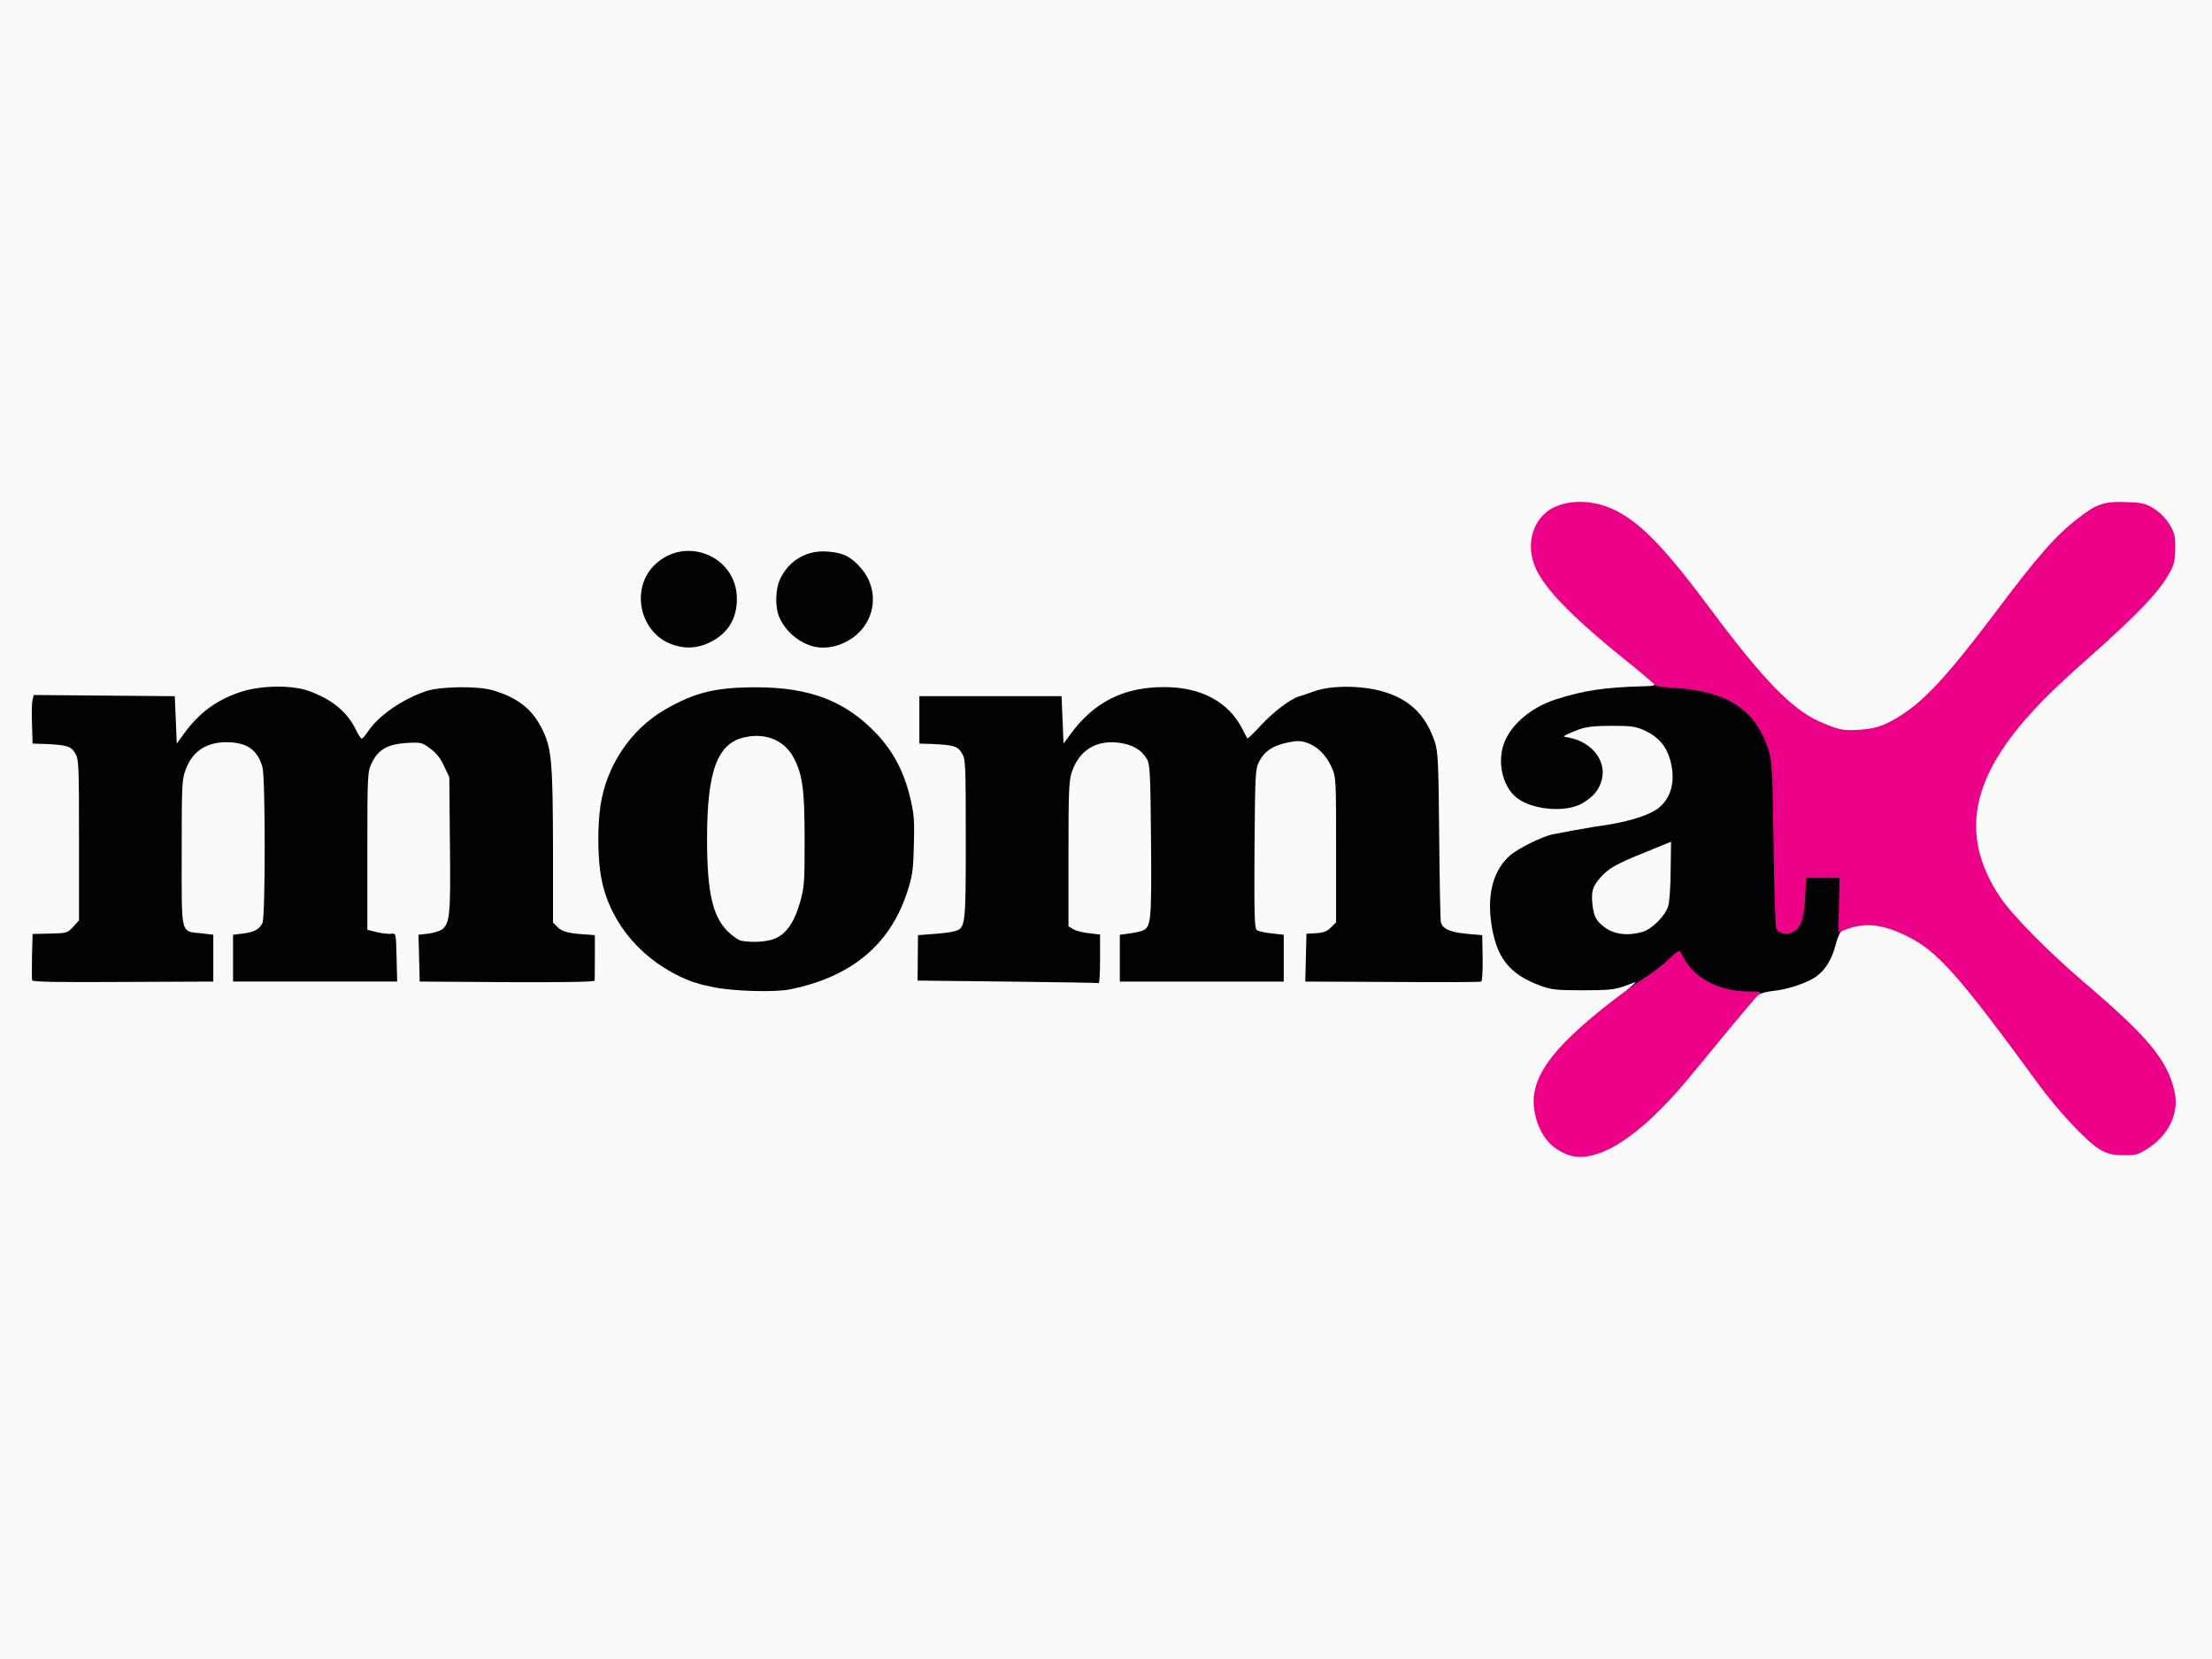
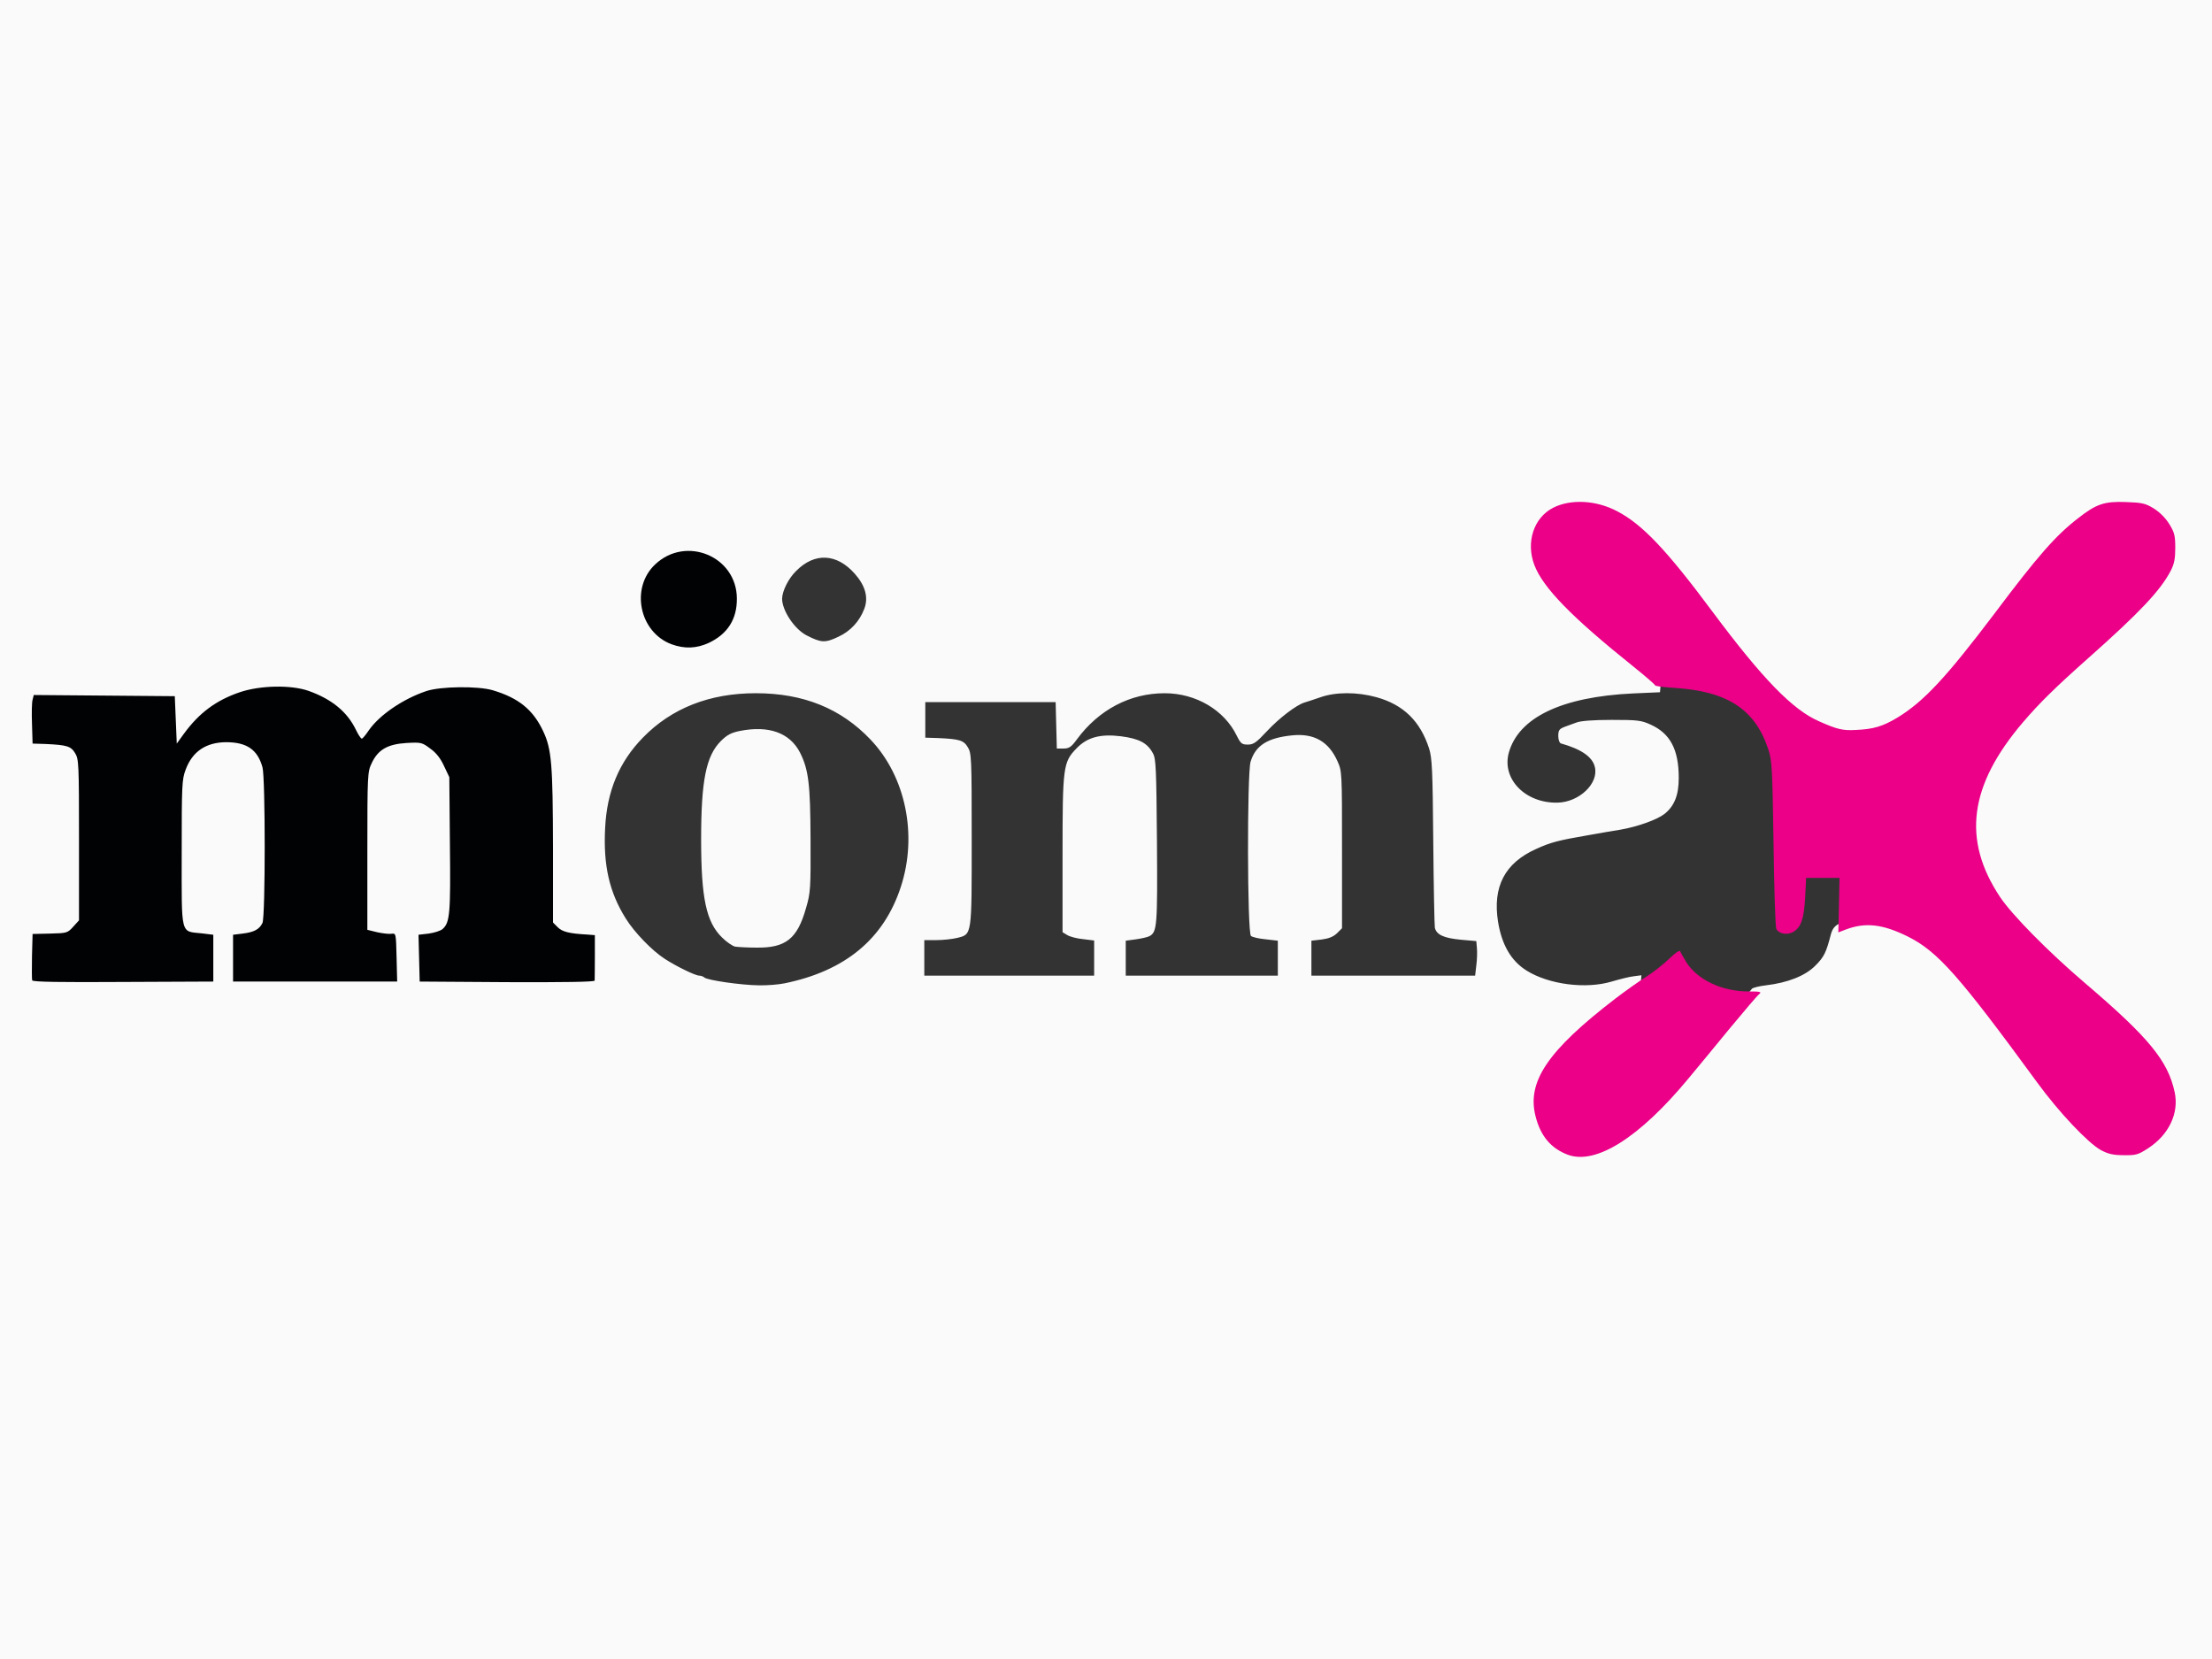
<svg xmlns="http://www.w3.org/2000/svg" version="1.0" width="560px" height="420px" viewBox="0 0 560 420" preserveAspectRatio="xMidYMid meet">
  <rect x="0" y="0" width="560" height="420" fill="#333333" stroke="none" />
  <g fill="#fafafa">
    <path d="M0 210 l0 -210 280 0 280 0 0 210 0 210 -280 0 -280 0 0 -210z m404.60 80.05 c6 -2.55 13.65 -9.20 21.30 -18.45 2.20 -2.65 7 -8.45 10.60 -12.85 3.65 -4.40 6.80 -8.20 7.05 -8.45 0.25 -0.25 1.80 -0.65 3.50 -0.85 5.55 -0.65 9.95 -2.40 12.50 -4.95 2.25 -2.25 2.75 -3.30 3.95 -7.90 0.65 -2.55 2.20 -3.35 7.35 -3.85 4.70 -0.50 8.65 0.35 13.65 2.85 7.60 3.80 13.05 9.95 32.75 36.95 8.50 11.65 16.10 18.45 20.55 18.45 3.35 0 9.15 -4.80 10.80 -9 0.80 -2 0.55 -4.75 -0.70 -7.85 -2.55 -6.25 -7.85 -12.10 -21.65 -23.85 -13.50 -11.55 -21.85 -20.85 -24.80 -27.60 -5.90 -13.65 -2.95 -27.15 9.05 -41.20 4.20 -4.90 8.25 -8.90 16.75 -16.45 20.65 -18.35 24.55 -24.25 20.40 -30.95 -3 -4.90 -9.65 -6.95 -14.85 -4.70 -6.65 2.95 -13.15 9.80 -27.65 29.10 -11.30 15 -18 21.95 -24.45 25.35 -8.05 4.20 -17.60 3.50 -25.65 -2 -5.75 -3.95 -12.40 -11.30 -22.90 -25.35 -14.35 -19.35 -21.30 -25.80 -29.65 -27.55 -4.85 -1 -9.50 0.90 -11.85 4.90 -4.25 7.30 1.55 15.20 25.25 34.15 4.45 3.55 4.65 3.80 4.50 5.50 l-0.15 1.75 -6.80 0.30 c-18.10 0.85 -29.05 6.10 -31.50 15.10 -1.75 6.60 4.25 12.75 12.40 12.55 5.50 -0.15 10.45 -4.90 9.40 -9.05 -0.60 -2.55 -3.45 -4.50 -8.60 -5.95 -0.35 -0.10 -0.65 -0.95 -0.65 -1.85 0 -1.45 0.25 -1.80 1.50 -2.30 0.85 -0.30 2.25 -0.85 3.15 -1.15 1 -0.40 4.25 -0.65 8.85 -0.65 6.55 0 7.50 0.10 9.90 1.20 4.95 2.25 7.10 6.30 7.10 13.50 0 4.35 -1.10 7.10 -3.60 9.10 -1.85 1.45 -6.80 3.25 -11.20 4 -1.60 0.25 -5.40 0.90 -8.45 1.45 -7.25 1.25 -9.20 1.75 -12.90 3.45 -7.90 3.55 -11 9.55 -9.60 18.40 0.95 5.85 3.30 9.90 7.20 12.35 5.65 3.55 15 4.75 21.55 2.80 2.05 -0.60 4.60 -1.25 5.65 -1.35 l1.90 -0.25 -0.15 1.90 c-0.15 1.75 -0.50 2.20 -4.65 5.35 -19.65 14.90 -24.60 23.95 -17.95 32.60 3 3.95 7.40 5.20 11.80 3.30z m-206 -41.10 c15.40 -3.15 25.15 -11.25 29.45 -24.40 4.30 -13.10 1.25 -27.95 -7.65 -37.30 -7.50 -7.90 -17 -11.75 -29.05 -11.75 -11.75 0 -21.35 3.80 -28.60 11.25 -6 6.15 -9.10 13.55 -9.55 22.85 -0.50 9.45 1.05 16.25 5.20 22.90 2.20 3.55 6.65 8.15 9.90 10.25 3.10 2 7.75 4.25 8.75 4.25 0.40 0 0.95 0.20 1.25 0.45 0.65 0.70 9.30 1.95 13.80 2 2.10 0.05 5.05 -0.20 6.50 -0.50z m-146.10 -6.40 l0 -4.40 -2.90 -0.35 c-5.50 -0.60 -5.10 1.15 -5.10 -21.80 0 -18.75 0.05 -20.15 1 -22.65 1.10 -2.90 2.75 -4.70 5.50 -6.10 2.15 -1.10 9.35 -1.30 12.15 -0.30 2.20 0.75 4.05 3 4.80 5.80 0.75 2.70 0.75 40.75 0 42.40 -0.75 1.60 -2.10 2.35 -5 2.70 l-2.45 0.30 0 4.40 0 4.45 19.25 0 19.25 0 0 -4.50 0 -4.50 -1.55 0 c-0.80 0 -2.50 -0.25 -3.75 -0.55 l-2.20 -0.55 0 -21.45 c0 -20.90 0.05 -21.50 1.10 -23.75 0.65 -1.45 1.80 -2.80 3.05 -3.60 1.80 -1.20 2.55 -1.35 7.30 -1.50 5.30 -0.20 5.30 -0.20 7.45 1.40 1.50 1.05 2.60 2.45 3.50 4.40 l1.35 2.85 0.15 18.50 c0.20 19.10 0 21.30 -1.85 22.95 -0.50 0.45 -2.05 0.95 -3.50 1.15 l-2.55 0.30 0 4.40 0 4.45 20.75 0 20.75 0 0 -4.50 0 -4.50 -2.60 0 c-1.45 0 -3.50 -0.25 -4.50 -0.50 -3.45 -1 -3.40 -0.60 -3.40 -21.50 0 -10.30 -0.25 -20.45 -0.50 -22.45 -0.90 -6.90 -4.60 -12.70 -9.65 -15.25 -7.75 -3.90 -16 -3.80 -23.90 0.20 -3.30 1.70 -7.90 5.45 -9.55 7.85 -1.25 1.90 -1.70 2.15 -3.30 2.15 -1.75 0 -2 -0.20 -3 -2.25 -2.25 -4.60 -6.55 -8.05 -12.55 -10 -2 -0.65 -3.75 -0.80 -7.25 -0.60 -8.20 0.40 -14.50 3.80 -20.05 10.75 -2.10 2.65 -2.70 3.10 -4.10 3.10 l-1.65 0 0 -5.70 0 -5.65 -1.85 -0.35 c-1.05 -0.15 -8.45 -0.30 -16.45 -0.30 -12.85 0 -14.65 0.10 -14.90 0.80 -0.40 1 -0.40 4.40 0 6.85 l0.35 1.85 3.65 0 c2 0 4.20 0.20 4.90 0.50 2.75 1 2.80 1.55 2.80 25.20 l0 21.80 -1.45 1.60 c-1.40 1.60 -1.60 1.65 -6 1.80 l-4.55 0.20 0 4.45 0 4.45 21.50 0 21.50 0 0 -4.45z m224.50 0 l0 -4.45 -2.85 -0.35 c-1.60 -0.15 -3.40 -0.65 -4 -1.05 l-1.15 -0.70 0 -19.70 c0 -22.15 0.15 -23.35 3.50 -26.80 2.70 -2.85 6.05 -3.75 11.30 -3.10 4.60 0.60 6.70 1.70 8.10 4.35 0.75 1.30 0.85 4.10 1 22.20 0.15 21.45 0.05 23 -1.90 24.05 -0.45 0.25 -2 0.60 -3.40 0.80 l-2.60 0.35 0 4.40 0 4.45 19.25 0 19.25 0 0 -4.45 0 -4.40 -3.05 -0.35 c-1.70 -0.15 -3.40 -0.55 -3.75 -0.85 -0.95 -0.80 -1 -41 -0.10 -44.10 1.25 -4.15 4.35 -6.10 10.70 -6.70 5.40 -0.50 9.05 1.60 11.25 6.45 1.20 2.65 1.20 2.65 1.20 22.50 l0 19.90 -1.25 1.25 c-0.95 0.90 -2.05 1.35 -3.90 1.60 l-2.60 0.30 0 4.40 0 4.45 20.70 0 20.75 0 0.30 -2.60 c0.20 -1.45 0.25 -3.45 0.15 -4.40 l-0.15 -1.75 -3.95 -0.35 c-4.25 -0.40 -6.15 -1.25 -6.55 -3.05 -0.10 -0.60 -0.30 -10.45 -0.40 -21.85 -0.15 -18.15 -0.30 -21.10 -1.05 -23.50 -2.25 -6.95 -6.50 -11.10 -13.35 -13 -4.90 -1.35 -10.35 -1.35 -14.25 0.05 -1.60 0.55 -3.40 1.15 -3.95 1.30 -2.10 0.65 -6.35 3.90 -9.45 7.20 -2.75 2.95 -3.45 3.45 -4.90 3.45 -1.50 0 -1.80 -0.25 -2.80 -2.25 -3.15 -6.50 -10.35 -10.75 -18.25 -10.75 -8.75 0 -16.65 4.15 -22.20 11.65 -1.45 2 -2 2.35 -3.45 2.35 l-1.65 0 -0.15 -5.85 -0.15 -5.90 -16.50 0 -16.50 0 0 4.50 0 4.50 3.25 0.10 c5.40 0.25 6.45 0.55 7.50 2.30 0.95 1.50 1 2.65 1 23.25 0 24.70 0.10 24.10 -3.70 25.05 -1.25 0.30 -3.60 0.55 -5.25 0.55 l-3.05 0 0 4.50 0 4.50 21.50 0 21.50 0 0 -4.45z m-99.05 -81.30 c3.15 -1.45 4.80 -3.10 6.10 -6 1.30 -2.80 1.15 -5.10 -0.45 -8 -1.50 -2.80 -5.05 -5.50 -7.90 -6.05 -5 -0.95 -11.85 5.05 -11.85 10.30 0 3.85 3.60 8.55 7.65 10.10 3 1.10 3.30 1.10 6.45 -0.35z m34.30 -0.05 c3.05 -1.40 5.35 -3.90 6.55 -7.05 1.10 -2.85 0.30 -5.85 -2.40 -8.90 -4.55 -5.15 -10.15 -5.45 -14.85 -0.70 -1.95 1.90 -3.50 5.05 -3.55 7 0 3 3.10 7.70 6.20 9.30 3.70 1.90 4.70 1.95 8.05 0.35z" />
-     <path d="M407.25 237.65 c-1.75 -0.45 -4.35 -2.70 -5.05 -4.45 -0.95 -2.20 -0.90 -8.85 0 -10.65 0.95 -1.75 3.75 -4.25 6.20 -5.50 3.75 -1.85 13.55 -5.55 14.80 -5.55 l1.30 0 0 8.55 c0 5.30 -0.25 9.35 -0.60 10.60 -0.85 2.75 -4.10 6.10 -6.65 6.80 -2 0.55 -8.05 0.65 -10 0.20z" />
    <path d="M186.10 239.65 c-0.65 -0.15 -2.15 -1.15 -3.30 -2.30 -4 -3.90 -5.30 -9.90 -5.30 -24.85 0 -14.90 1.25 -21.15 5 -24.90 1.55 -1.55 2.60 -2.10 4.80 -2.55 7.35 -1.45 12.65 0.45 15.25 5.50 2.15 4.30 2.60 7.95 2.65 21.95 0.05 12.50 0 13.50 -1.15 17.40 -2.20 7.80 -5.15 10.10 -12.55 10 -2.35 0 -4.75 -0.15 -5.40 -0.25z" />
  </g>
  <g fill="#010204">
-     <path d="M434.45 251.55 c-3.40 -1.10 -7 -3.50 -8.50 -5.70 -0.60 -0.85 -1.20 -1.70 -1.25 -1.80 -0.10 -0.10 -1.15 0.70 -2.40 1.80 -2.30 2 -7.40 4.75 -9.95 5.35 l-1.40 0.35 1.65 -1.50 1.65 -1.50 -3 1.10 c-2.55 0.90 -4.05 1.05 -10.50 1.05 -6.65 0 -7.85 -0.10 -10.75 -1.15 -8 -2.95 -11.25 -7.15 -12.50 -16.10 -1 -7.40 0.65 -13.25 4.80 -16.90 2.05 -1.80 8.40 -4.90 10.90 -5.35 0.60 -0.10 2.95 -0.55 5.30 -1 2.35 -0.40 4.80 -0.85 5.50 -0.95 7.45 -0.95 13.35 -2.70 15.90 -4.70 3.35 -2.70 4.40 -7.20 2.85 -12.45 -1 -3.35 -3.05 -5.65 -6.35 -7.15 -2.30 -1.05 -3.40 -1.20 -8.40 -1.20 -4.25 0 -6.40 0.25 -8.20 0.90 -2.50 0.90 -4.25 1.80 -3.80 1.85 0.15 0.05 0.70 0.15 1.25 0.25 5.80 1.10 9.55 5.95 8.25 10.70 -0.70 2.55 -2.10 4.25 -4.90 5.90 -4.05 2.40 -12.40 1.75 -16.45 -1.25 -3.40 -2.55 -5 -8.10 -3.70 -12.95 1.40 -5.15 6.75 -9.95 13.45 -12.10 7.05 -2.25 12.40 -3.05 21.85 -3.30 3.35 -0.10 3.45 -0.15 2.75 -1 -0.50 -0.60 0 -0.65 3.85 -0.40 15.30 0.95 22.75 4.95 26.10 13.85 1.75 4.75 2.05 8.50 2.05 27.10 0 17.95 0.25 21.20 1.70 21.20 0.75 0 1.95 -1.30 2.55 -2.75 0.25 -0.55 0.55 -3.25 0.70 -6 l0.30 -5 5.75 0 5.75 0 -0.20 7.25 c-0.15 5.45 -0.35 7.35 -0.90 7.75 -0.35 0.30 -1.05 1.85 -1.45 3.50 -0.90 3.50 -2.50 6.20 -4.80 7.90 -2.10 1.60 -7.30 3.35 -10.90 3.70 -1.50 0.15 -3.25 0.60 -3.85 0.95 -1.55 1 -7.30 0.85 -10.70 -0.25z m-18.70 -15.60 c2.45 -0.70 5.80 -4 6.60 -6.60 0.30 -1 0.60 -5.10 0.60 -9.05 l0.10 -7.20 -6.50 2.65 c-7.45 3 -9.40 4.10 -11.50 6.55 -1.85 2.10 -2.25 3.45 -1.90 6.65 0.35 3.05 0.90 4.15 3 5.75 2.45 1.85 5.85 2.30 9.60 1.25z" />
-     <path d="M180.75 249.95 c-2.20 -0.45 -4 -0.90 -4 -0.95 0 -0.05 -0.40 -0.15 -0.85 -0.25 -0.45 -0.10 -2.10 -0.75 -3.70 -1.50 -11.05 -5.25 -18.60 -15.10 -20.20 -26.35 -0.70 -4.70 -0.70 -12.20 0 -16.80 1.45 -10.10 7.60 -19.35 16.25 -24.40 7.60 -4.40 12.85 -5.70 23.20 -5.70 13.60 0 22.65 3.50 30.45 11.75 4.25 4.45 7.05 9.80 8.60 16.50 0.90 3.80 1.05 5.60 0.85 11.75 -0.15 6.50 -0.35 7.75 -1.75 12.05 -4.40 13.25 -14.20 21.35 -29.75 24.45 -3.85 0.75 -14.10 0.45 -19.10 -0.55z m15.60 -12.40 c2.85 -1.30 4.80 -4.20 6.20 -9.15 1.10 -3.85 1.15 -5.05 1.15 -15.90 0 -12.40 -0.50 -16.25 -2.65 -20.45 -2.30 -4.50 -6.90 -6.55 -12.30 -5.45 -7.10 1.40 -9.75 8.40 -9.75 25.90 0 13.35 1.40 19.55 5.30 23.35 1.15 1.15 2.65 2.15 3.30 2.30 2.90 0.55 6.75 0.30 8.75 -0.60z" />
    <path d="M8.15 248.20 c-0.10 -0.25 -0.10 -3.05 -0.05 -6.15 l0.15 -5.60 4.40 -0.10 c4.30 -0.10 4.45 -0.15 5.90 -1.75 l1.45 -1.60 0 -20.40 c0 -19.30 -0.05 -20.45 -1 -21.95 -1.05 -1.75 -2.10 -2.05 -7.50 -2.30 l-3.25 -0.10 -0.15 -4.95 c-0.10 -2.75 -0.05 -5.50 0.15 -6.15 l0.30 -1.20 17.85 0.15 17.85 0.15 0.25 6 0.25 6 1.85 -2.55 c3.85 -5.25 8.10 -8.40 14.10 -10.45 5.15 -1.75 12.95 -1.90 17.40 -0.35 5.90 2.10 9.80 5.30 12 9.85 0.60 1.25 1.25 2.25 1.50 2.25 0.20 0 1 -0.95 1.80 -2.15 2.70 -3.85 8.60 -7.90 14.55 -9.90 3.60 -1.20 13.10 -1.30 16.80 -0.20 6.55 1.95 10.25 4.95 12.80 10.45 2.10 4.50 2.40 8.30 2.45 29.45 l0 18.90 1.20 1.20 c1.15 1.15 2.90 1.60 7.50 1.85 l1.90 0.15 0 5.50 c0 3.05 -0.05 5.75 -0.05 6 -0.05 0.35 -7.70 0.45 -22.15 0.40 l-22.15 -0.15 -0.15 -5.90 -0.15 -5.95 2.60 -0.30 c1.40 -0.20 3 -0.70 3.50 -1.15 1.85 -1.65 2.05 -3.90 1.85 -21.45 l-0.15 -17 -1.35 -2.85 c-0.90 -1.95 -2 -3.35 -3.50 -4.40 -2.05 -1.55 -2.30 -1.60 -6 -1.40 -4.80 0.30 -7.20 1.70 -8.80 5.10 -1.05 2.20 -1.10 2.85 -1.10 22.25 l0 19.95 2.45 0.60 c1.35 0.30 3 0.50 3.65 0.40 1.15 -0.15 1.15 -0.15 1.30 6 l0.15 6.10 -20.80 0 -20.75 0 0 -5.95 0 -5.90 2.45 -0.30 c2.90 -0.35 4.25 -1.10 5 -2.70 0.75 -1.65 0.75 -36.70 0 -39.40 -1.25 -4.50 -4 -6.35 -9.25 -6.35 -5.05 0.05 -8.50 2.35 -10.20 6.95 -0.95 2.50 -1 3.90 -1 21.15 0 21.20 -0.40 19.70 5.10 20.30 l2.90 0.35 0 5.90 0 5.95 -22.80 0.10 c-15.75 0.10 -22.90 0 -23.05 -0.40z" />
-     <path d="M255 248.50 l-22.70 -0.25 0.05 -5.75 0.05 -5.75 3.90 -0.30 c2.20 -0.15 4.60 -0.45 5.35 -0.70 2.80 -0.75 2.85 -1.30 2.85 -23.35 0 -19.10 -0.05 -20.25 -1 -21.75 -1.05 -1.75 -2.10 -2.05 -7.50 -2.30 l-3.25 -0.10 0 -6 0 -6 18 0 18 0 0.25 6 0.25 6 1.85 -2.50 c5.90 -8.05 13.50 -11.85 23.70 -11.80 9.30 0 16.25 3.75 19.75 10.65 0.60 1.20 1.15 2.25 1.25 2.35 0.10 0.10 1.65 -1.40 3.45 -3.35 3.10 -3.35 7.40 -6.60 9.50 -7.25 0.55 -0.15 2.35 -0.75 4 -1.35 4.20 -1.50 11.60 -1.50 16.95 -0.05 7.10 1.95 11.30 6 13.60 13.05 0.75 2.40 0.90 5.35 1.05 23.50 0.10 11.40 0.30 21.25 0.40 21.85 0.40 1.80 2.30 2.65 6.55 3.05 l3.95 0.35 0.10 5.75 c0.05 3.15 -0.10 5.85 -0.35 6 -0.20 0.15 -10.35 0.20 -22.45 0.10 l-22.10 -0.10 0.15 -6.05 0.15 -6.05 2.45 -0.15 c1.80 -0.10 2.75 -0.45 3.75 -1.45 l1.30 -1.30 0 -18.40 c0 -18.25 0 -18.35 -1.20 -21 -1.35 -3 -3.65 -5.25 -6.30 -6.10 -1.45 -0.50 -2.50 -0.50 -4.85 0 -3.70 0.80 -5.75 2.15 -7.10 4.75 -1 1.90 -1.05 2.85 -1.20 22.05 -0.10 16.60 0 20.15 0.55 20.65 0.40 0.30 2.10 0.70 3.80 0.85 l3.05 0.35 0 5.90 0 5.95 -20.75 0 -20.75 0 0 -5.95 0 -5.90 2.60 -0.35 c1.40 -0.20 2.95 -0.55 3.40 -0.80 1.90 -1.05 2.05 -2.65 1.90 -22.55 -0.15 -16.75 -0.25 -19.40 -1 -20.70 -1.30 -2.35 -3.55 -3.70 -7 -4.20 -5.90 -0.80 -10.25 1.90 -12.10 7.55 -0.70 2.15 -0.80 5.25 -0.80 20.70 l0 18.20 1.15 0.70 c0.60 0.40 2.40 0.90 4 1.05 l2.85 0.35 0 6.20 c0 3.40 -0.15 6.15 -0.35 6.10 -0.25 -0.10 -10.65 -0.25 -23.15 -0.40z" />
    <path d="M170 163.10 c-8.15 -3.05 -10.45 -14.25 -4.15 -20.20 7.80 -7.40 20.65 -2.05 20.70 8.60 0.05 5.25 -2.35 9 -7.10 11.25 -3.15 1.45 -6.15 1.55 -9.45 0.35z" />
-     <path d="M205.50 163.55 c-3.65 -1.15 -6.80 -3.95 -8.25 -7.40 -1.05 -2.45 -0.95 -6.95 0.20 -9.45 2.20 -4.80 6.85 -7.55 12.20 -7.05 3.85 0.30 5.75 1.25 8.25 4.10 5.45 6.20 3.45 15.40 -4.15 18.95 -2.70 1.30 -5.70 1.60 -8.25 0.85z" />
  </g>
  <g fill="#eb0087">
    <path d="M396.95 292.35 c-4.30 -1.60 -6.95 -4.75 -8.20 -9.75 -2.25 -8.75 3.10 -16.65 20.15 -29.75 2.55 -1.95 6.15 -4.50 7.90 -5.60 1.75 -1.10 4.35 -3.15 5.75 -4.50 1.40 -1.40 2.65 -2.25 2.80 -1.95 0.10 0.30 0.85 1.60 1.60 2.85 2.85 4.45 9.05 7.35 15.70 7.35 2.90 0 3.40 0.10 2.75 0.65 -0.45 0.30 -3.75 4.20 -7.40 8.60 -3.60 4.40 -8.40 10.20 -10.60 12.85 -12.30 14.85 -23.35 21.85 -30.45 19.25z" />
    <path d="M531.85 291.15 c-3.20 -1.75 -10.65 -9.60 -16.10 -17.10 -19.75 -27 -25.15 -33.15 -32.75 -36.95 -6.35 -3.15 -10.70 -3.65 -15.65 -1.80 l-1.95 0.75 0.15 -6.90 0.15 -6.90 -4.20 0 -4.25 0 -0.25 5 c-0.30 5.45 -1.05 7.55 -3.05 8.70 -1.50 0.85 -3.65 0.45 -4.25 -0.80 -0.25 -0.50 -0.55 -10.25 -0.70 -21.65 -0.30 -19.25 -0.40 -21 -1.35 -23.85 -3.35 -10.10 -10.35 -14.65 -23.75 -15.50 -2.70 -0.15 -4.90 -0.45 -4.90 -0.65 0 -0.20 -2.55 -2.40 -5.60 -4.85 -15.55 -12.45 -22.75 -19.85 -24.95 -25.60 -2.20 -5.80 -0.15 -12 4.75 -14.50 4.40 -2.25 10.85 -1.95 16.15 0.85 6.40 3.30 12.60 9.85 24.30 25.60 12.60 16.90 20.20 24.70 26.85 27.60 4.60 2.05 6.05 2.40 9.35 2.20 4.50 -0.20 6.80 -0.90 10.55 -3.15 6.70 -4.10 12.35 -10.20 24.60 -26.40 10.85 -14.45 15.40 -19.65 21.10 -24.05 4.65 -3.65 6.70 -4.30 12.10 -4.10 4.10 0.15 4.90 0.30 7.10 1.65 1.50 0.95 3 2.45 3.90 3.95 1.30 2.10 1.50 2.90 1.50 6 0 2.75 -0.25 4.05 -1.15 5.80 -2.60 5 -7.90 10.60 -20.80 22.05 -8.45 7.50 -12.55 11.55 -16.60 16.30 -13.65 16 -15.45 29.75 -5.80 44.25 3 4.50 12.15 13.80 21.40 21.70 16.25 13.85 21.10 19.75 22.80 27.70 1.15 5.35 -1.50 10.85 -6.80 14.25 -2.45 1.60 -3.05 1.75 -6.10 1.70 -2.65 0 -3.95 -0.30 -5.80 -1.30z" />
  </g>
</svg>